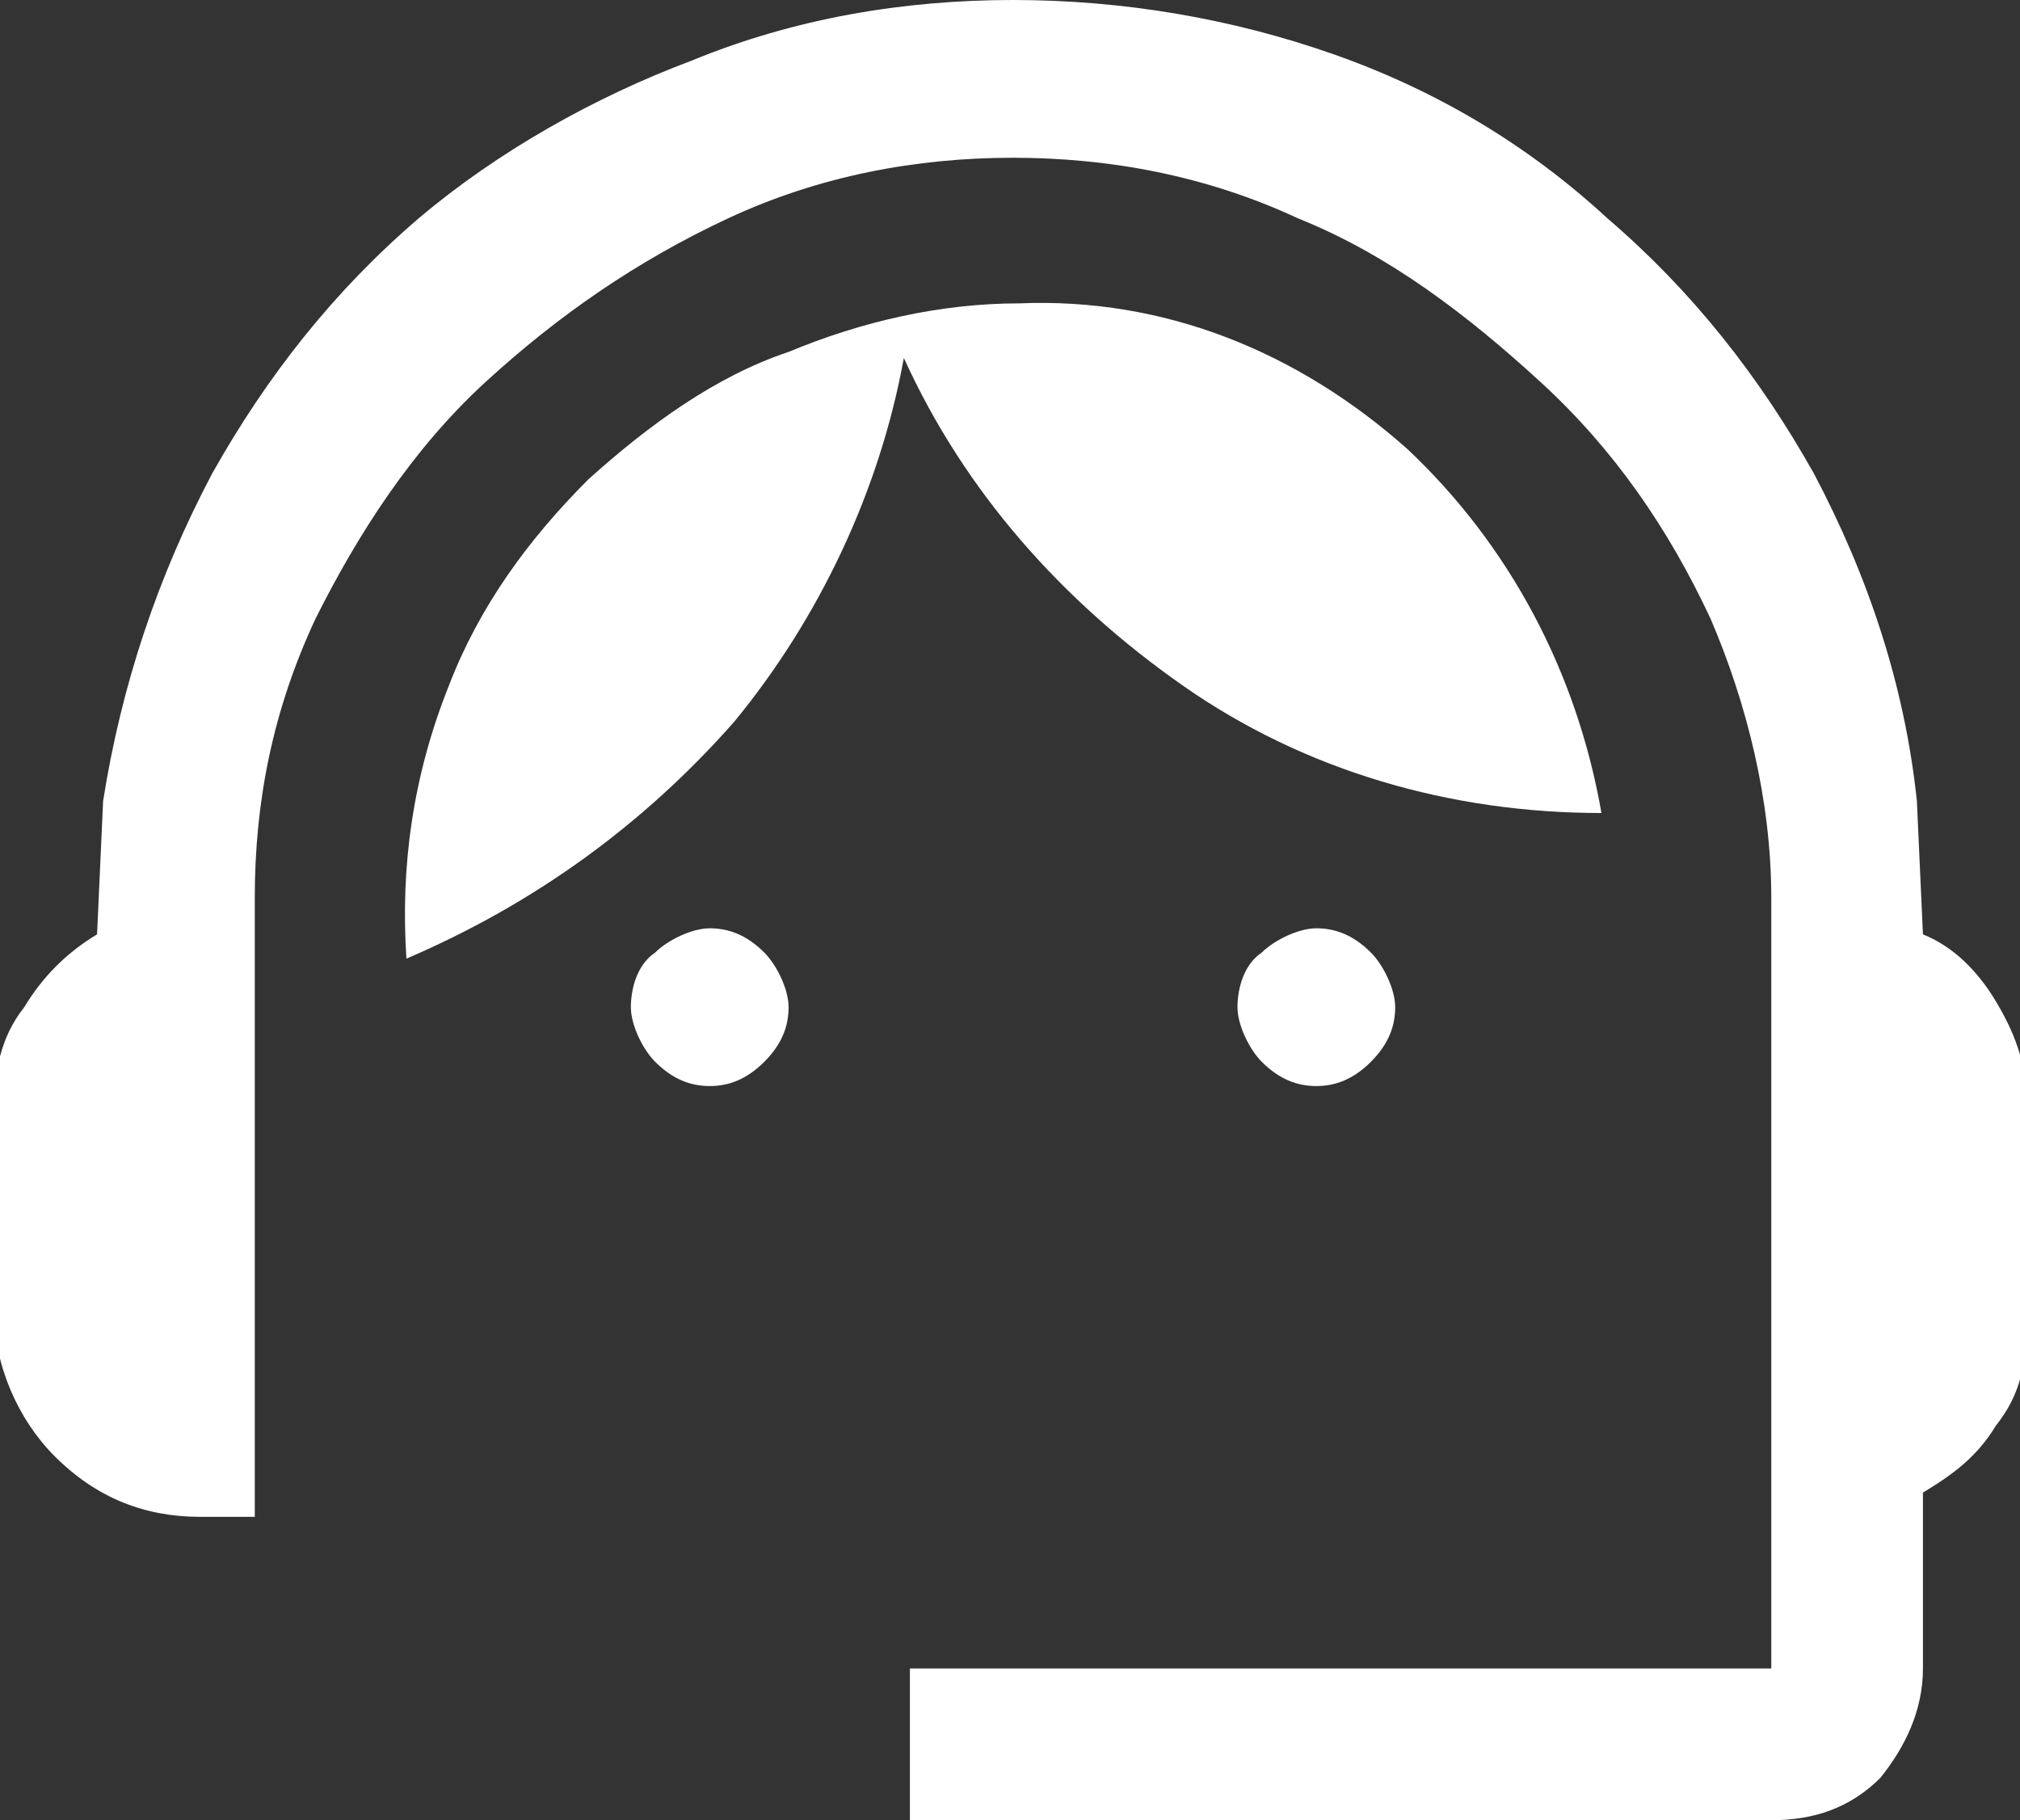
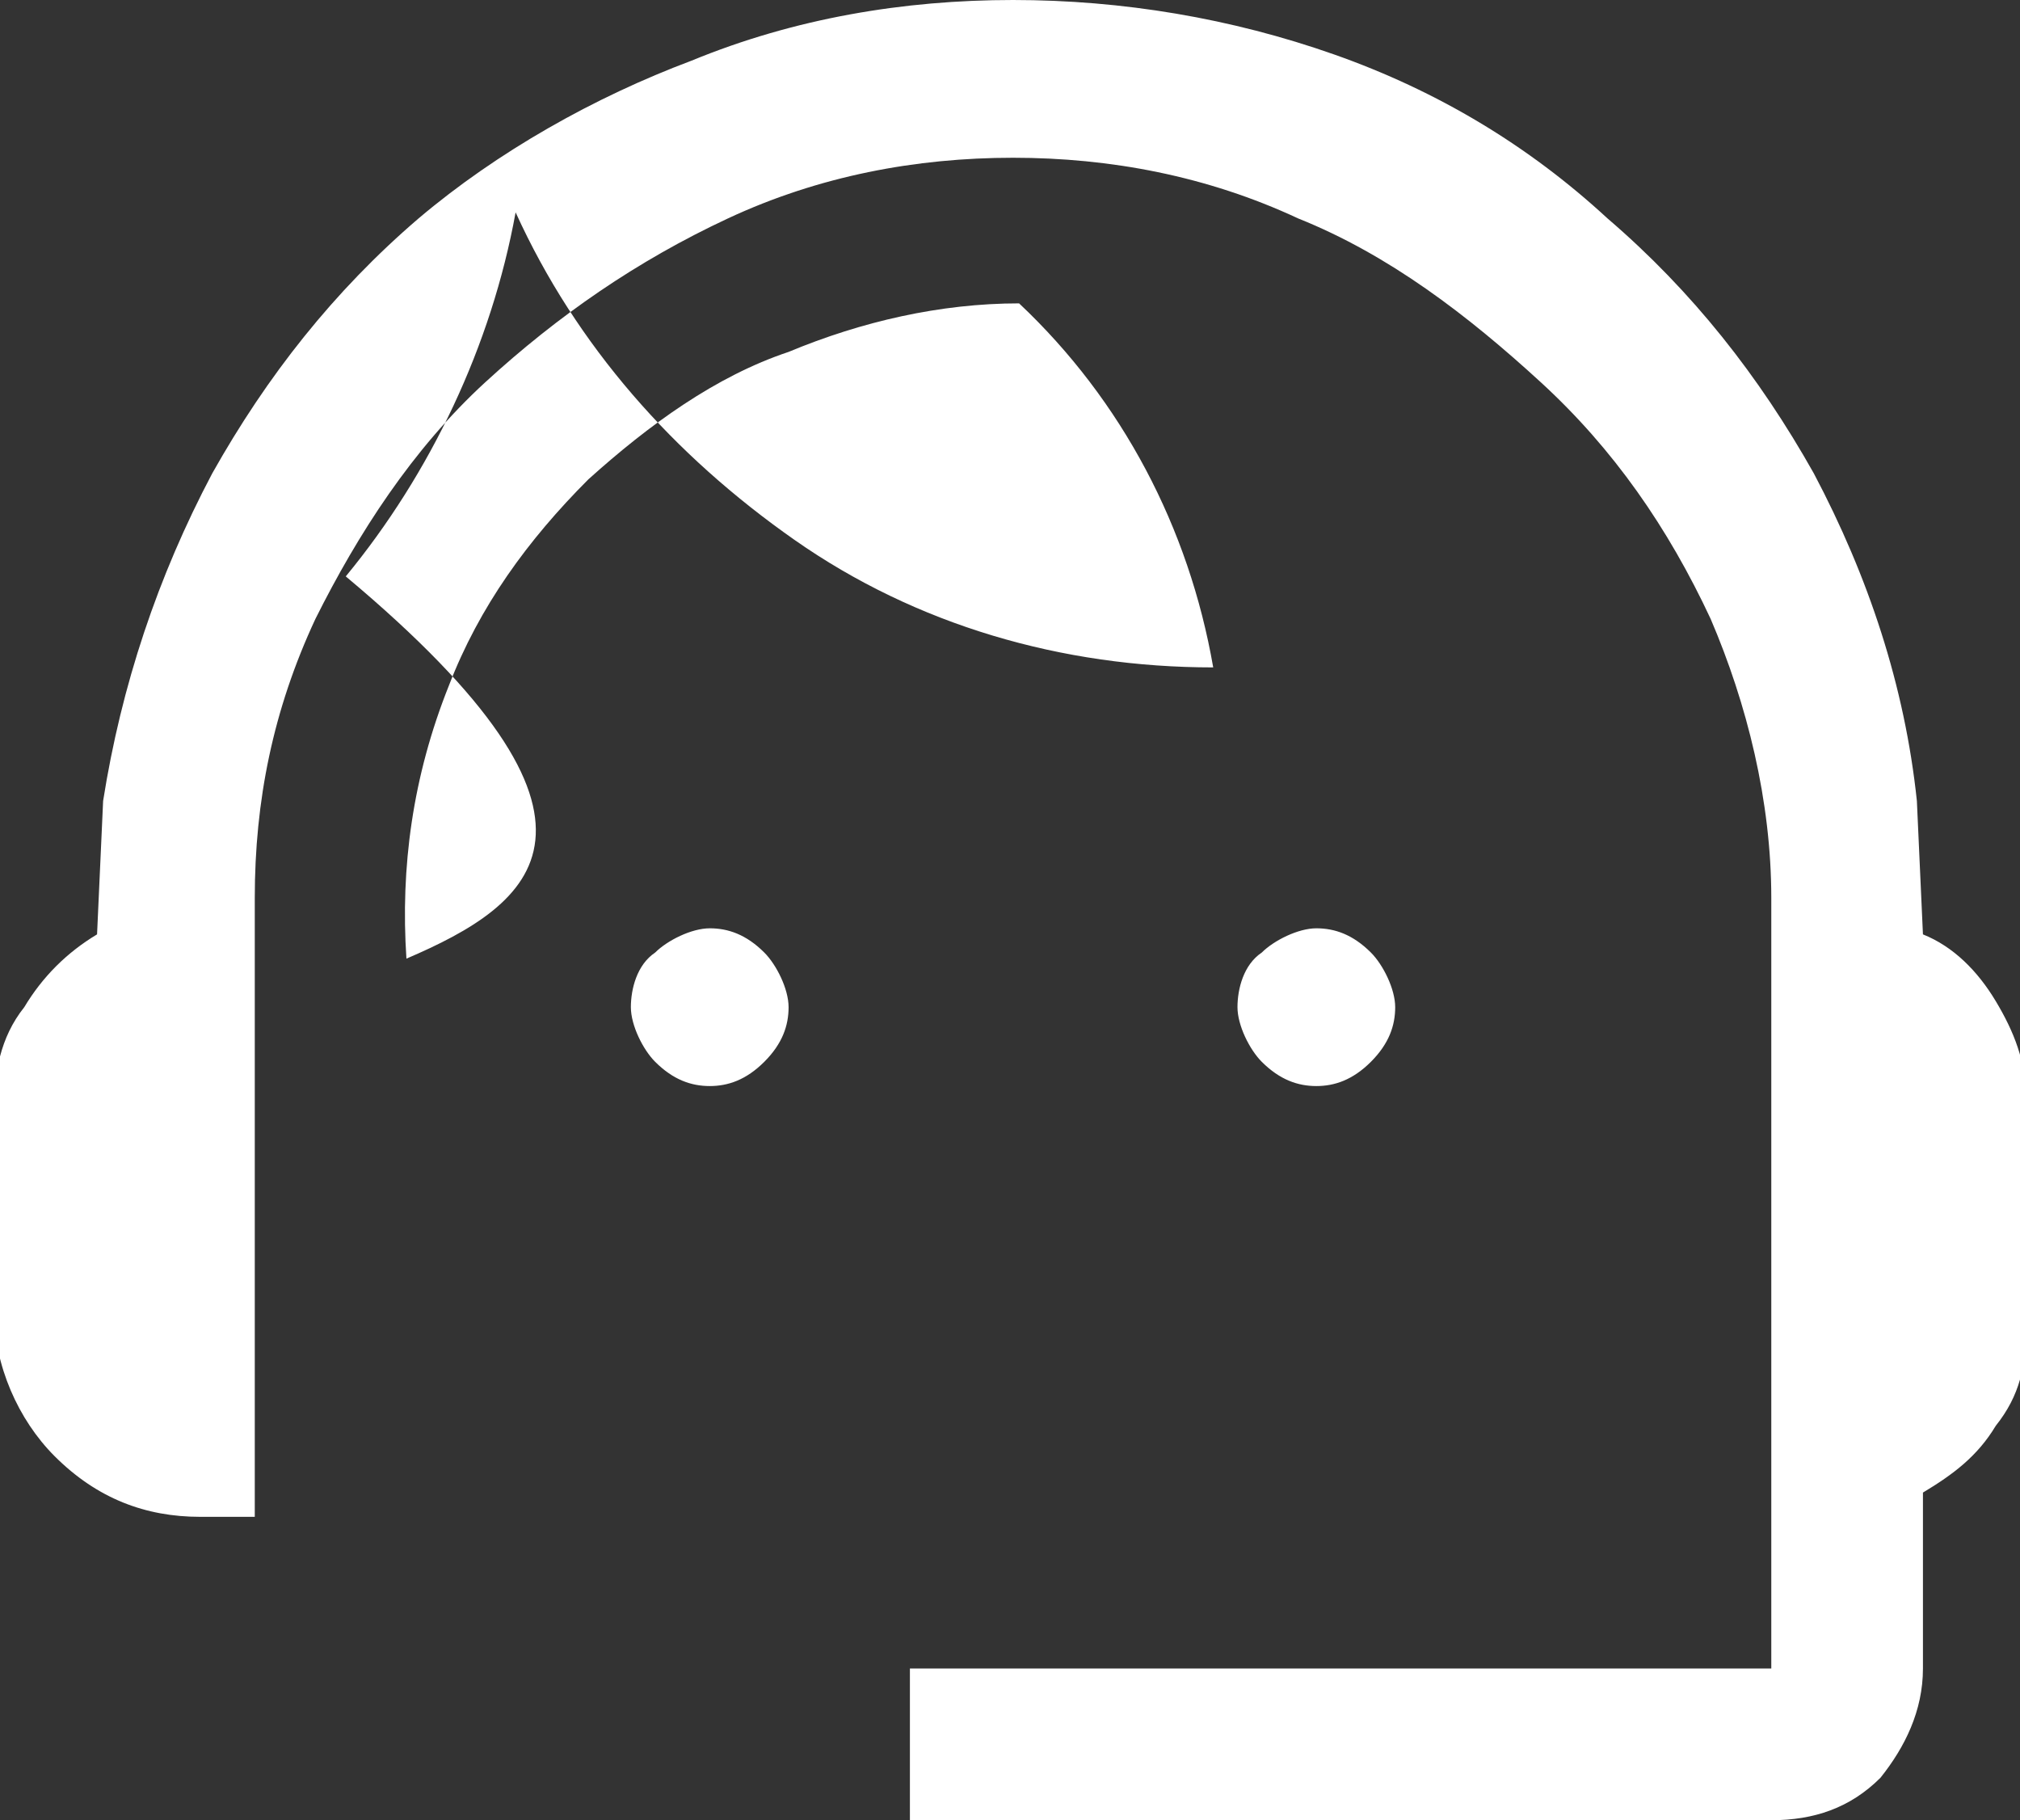
<svg xmlns="http://www.w3.org/2000/svg" version="1.1" id="Capa_1" x="0px" y="0px" viewBox="0 0 33.3 30" style="enable-background:new 0 0 33.3 30;" xml:space="preserve">
  <rect x="0" y="0" width="33.3" height="30" fill="#333333" stroke="none" />
  <style type="text/css">
	.st0{fill:#FFFFFF;}
</style>
-   <path id="support_agent_FILL0_wght400_GRAD0_opsz48" class="st0" d="M15,30v-2.5h14.2V14.8c0-1.6-0.4-3.2-1-4.6  c-0.7-1.5-1.6-2.8-2.8-3.9c-1.2-1.1-2.5-2.1-4-2.7c-1.5-0.7-3.1-1-4.7-1c-1.6,0-3.2,0.3-4.7,1c-1.5,0.7-2.8,1.6-4,2.7  c-1.2,1.1-2.1,2.5-2.8,3.9c-0.7,1.5-1,3-1,4.6V25H3.3c-0.9,0-1.7-0.3-2.4-1c-0.6-0.6-1-1.5-1-2.4v-3.3c0-0.6,0.1-1.2,0.5-1.7  c0.3-0.5,0.7-0.9,1.2-1.2l0.1-2.2C2,11.3,2.6,9.5,3.5,7.8c0.9-1.6,2-3,3.4-4.2c1.3-1.1,2.9-2,4.5-2.6C13.1,0.3,14.9,0,16.7,0  c1.8,0,3.6,0.3,5.3,0.9c1.7,0.6,3.2,1.5,4.5,2.7c1.4,1.2,2.5,2.6,3.4,4.2c0.9,1.7,1.5,3.5,1.7,5.4l0.1,2.2c0.5,0.2,0.9,0.6,1.2,1.1  c0.3,0.5,0.5,1,0.5,1.6v3.8c0,0.6-0.1,1.1-0.5,1.6c-0.3,0.5-0.7,0.8-1.2,1.1v2.9c0,0.7-0.3,1.3-0.7,1.8c-0.5,0.5-1.1,0.7-1.8,0.7  L15,30z M11.7,17.9c-0.3,0-0.6-0.1-0.9-0.4c-0.2-0.2-0.4-0.6-0.4-0.9c0-0.3,0.1-0.7,0.4-0.9c0.2-0.2,0.6-0.4,0.9-0.4  c0.3,0,0.6,0.1,0.9,0.4c0.2,0.2,0.4,0.6,0.4,0.9c0,0.3-0.1,0.6-0.4,0.9C12.3,17.8,12,17.9,11.7,17.9z M21.7,17.9  c-0.3,0-0.6-0.1-0.9-0.4c-0.2-0.2-0.4-0.6-0.4-0.9c0-0.3,0.1-0.7,0.4-0.9c0.2-0.2,0.6-0.4,0.9-0.4c0.3,0,0.6,0.1,0.9,0.4  c0.2,0.2,0.4,0.6,0.4,0.9c0,0.3-0.1,0.6-0.4,0.9C22.3,17.8,22,17.9,21.7,17.9z M6.7,15.8c-0.1-1.5,0.1-3,0.7-4.5  C7.9,10,8.7,8.9,9.7,7.9c1-0.9,2.1-1.7,3.3-2.1C14.2,5.3,15.5,5,16.8,5c2.4-0.1,4.6,0.8,6.4,2.4c1.7,1.6,2.8,3.7,3.2,6  c-2.5,0-4.9-0.7-6.9-2.1c-2-1.4-3.6-3.2-4.6-5.4c-0.4,2.2-1.4,4.3-2.8,6C10.6,13.6,8.8,14.9,6.7,15.8z" />
+   <path id="support_agent_FILL0_wght400_GRAD0_opsz48" class="st0" d="M15,30v-2.5h14.2V14.8c0-1.6-0.4-3.2-1-4.6  c-0.7-1.5-1.6-2.8-2.8-3.9c-1.2-1.1-2.5-2.1-4-2.7c-1.5-0.7-3.1-1-4.7-1c-1.6,0-3.2,0.3-4.7,1c-1.5,0.7-2.8,1.6-4,2.7  c-1.2,1.1-2.1,2.5-2.8,3.9c-0.7,1.5-1,3-1,4.6V25H3.3c-0.9,0-1.7-0.3-2.4-1c-0.6-0.6-1-1.5-1-2.4v-3.3c0-0.6,0.1-1.2,0.5-1.7  c0.3-0.5,0.7-0.9,1.2-1.2l0.1-2.2C2,11.3,2.6,9.5,3.5,7.8c0.9-1.6,2-3,3.4-4.2c1.3-1.1,2.9-2,4.5-2.6C13.1,0.3,14.9,0,16.7,0  c1.8,0,3.6,0.3,5.3,0.9c1.7,0.6,3.2,1.5,4.5,2.7c1.4,1.2,2.5,2.6,3.4,4.2c0.9,1.7,1.5,3.5,1.7,5.4l0.1,2.2c0.5,0.2,0.9,0.6,1.2,1.1  c0.3,0.5,0.5,1,0.5,1.6v3.8c0,0.6-0.1,1.1-0.5,1.6c-0.3,0.5-0.7,0.8-1.2,1.1v2.9c0,0.7-0.3,1.3-0.7,1.8c-0.5,0.5-1.1,0.7-1.8,0.7  L15,30z M11.7,17.9c-0.3,0-0.6-0.1-0.9-0.4c-0.2-0.2-0.4-0.6-0.4-0.9c0-0.3,0.1-0.7,0.4-0.9c0.2-0.2,0.6-0.4,0.9-0.4  c0.3,0,0.6,0.1,0.9,0.4c0.2,0.2,0.4,0.6,0.4,0.9c0,0.3-0.1,0.6-0.4,0.9C12.3,17.8,12,17.9,11.7,17.9z M21.7,17.9  c-0.3,0-0.6-0.1-0.9-0.4c-0.2-0.2-0.4-0.6-0.4-0.9c0-0.3,0.1-0.7,0.4-0.9c0.2-0.2,0.6-0.4,0.9-0.4c0.3,0,0.6,0.1,0.9,0.4  c0.2,0.2,0.4,0.6,0.4,0.9c0,0.3-0.1,0.6-0.4,0.9C22.3,17.8,22,17.9,21.7,17.9z M6.7,15.8c-0.1-1.5,0.1-3,0.7-4.5  C7.9,10,8.7,8.9,9.7,7.9c1-0.9,2.1-1.7,3.3-2.1C14.2,5.3,15.5,5,16.8,5c1.7,1.6,2.8,3.7,3.2,6  c-2.5,0-4.9-0.7-6.9-2.1c-2-1.4-3.6-3.2-4.6-5.4c-0.4,2.2-1.4,4.3-2.8,6C10.6,13.6,8.8,14.9,6.7,15.8z" />
</svg>